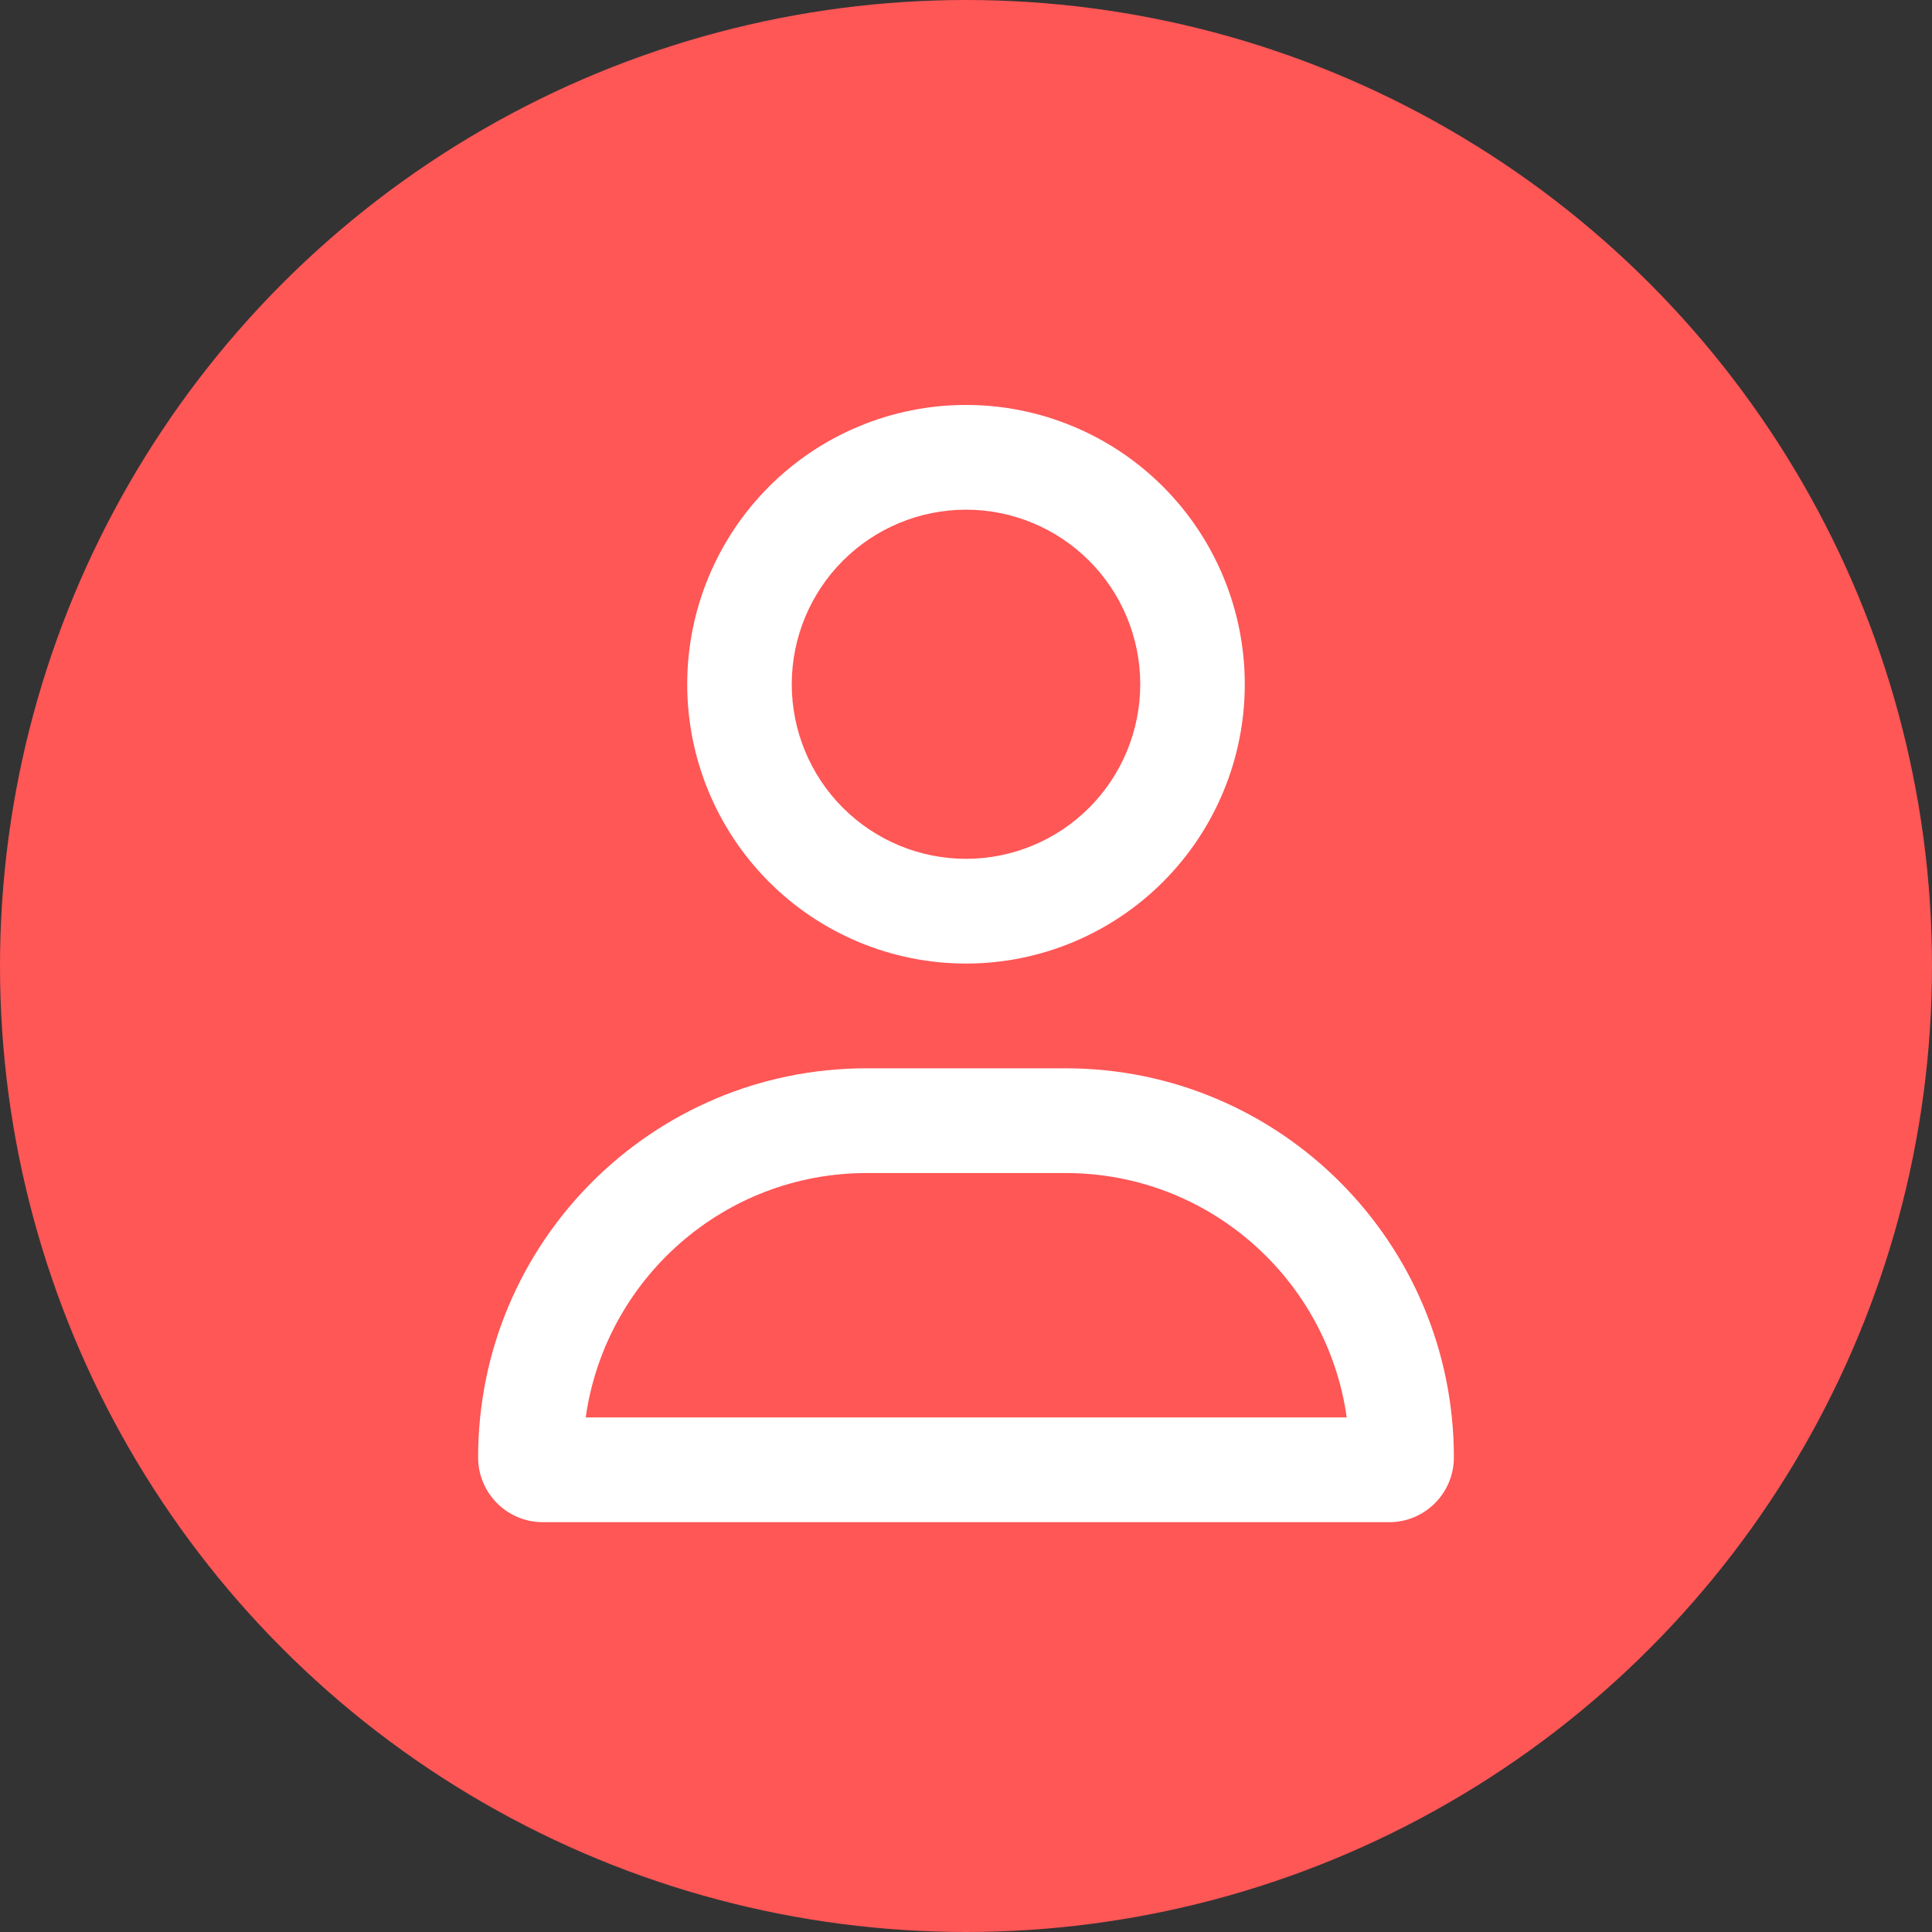
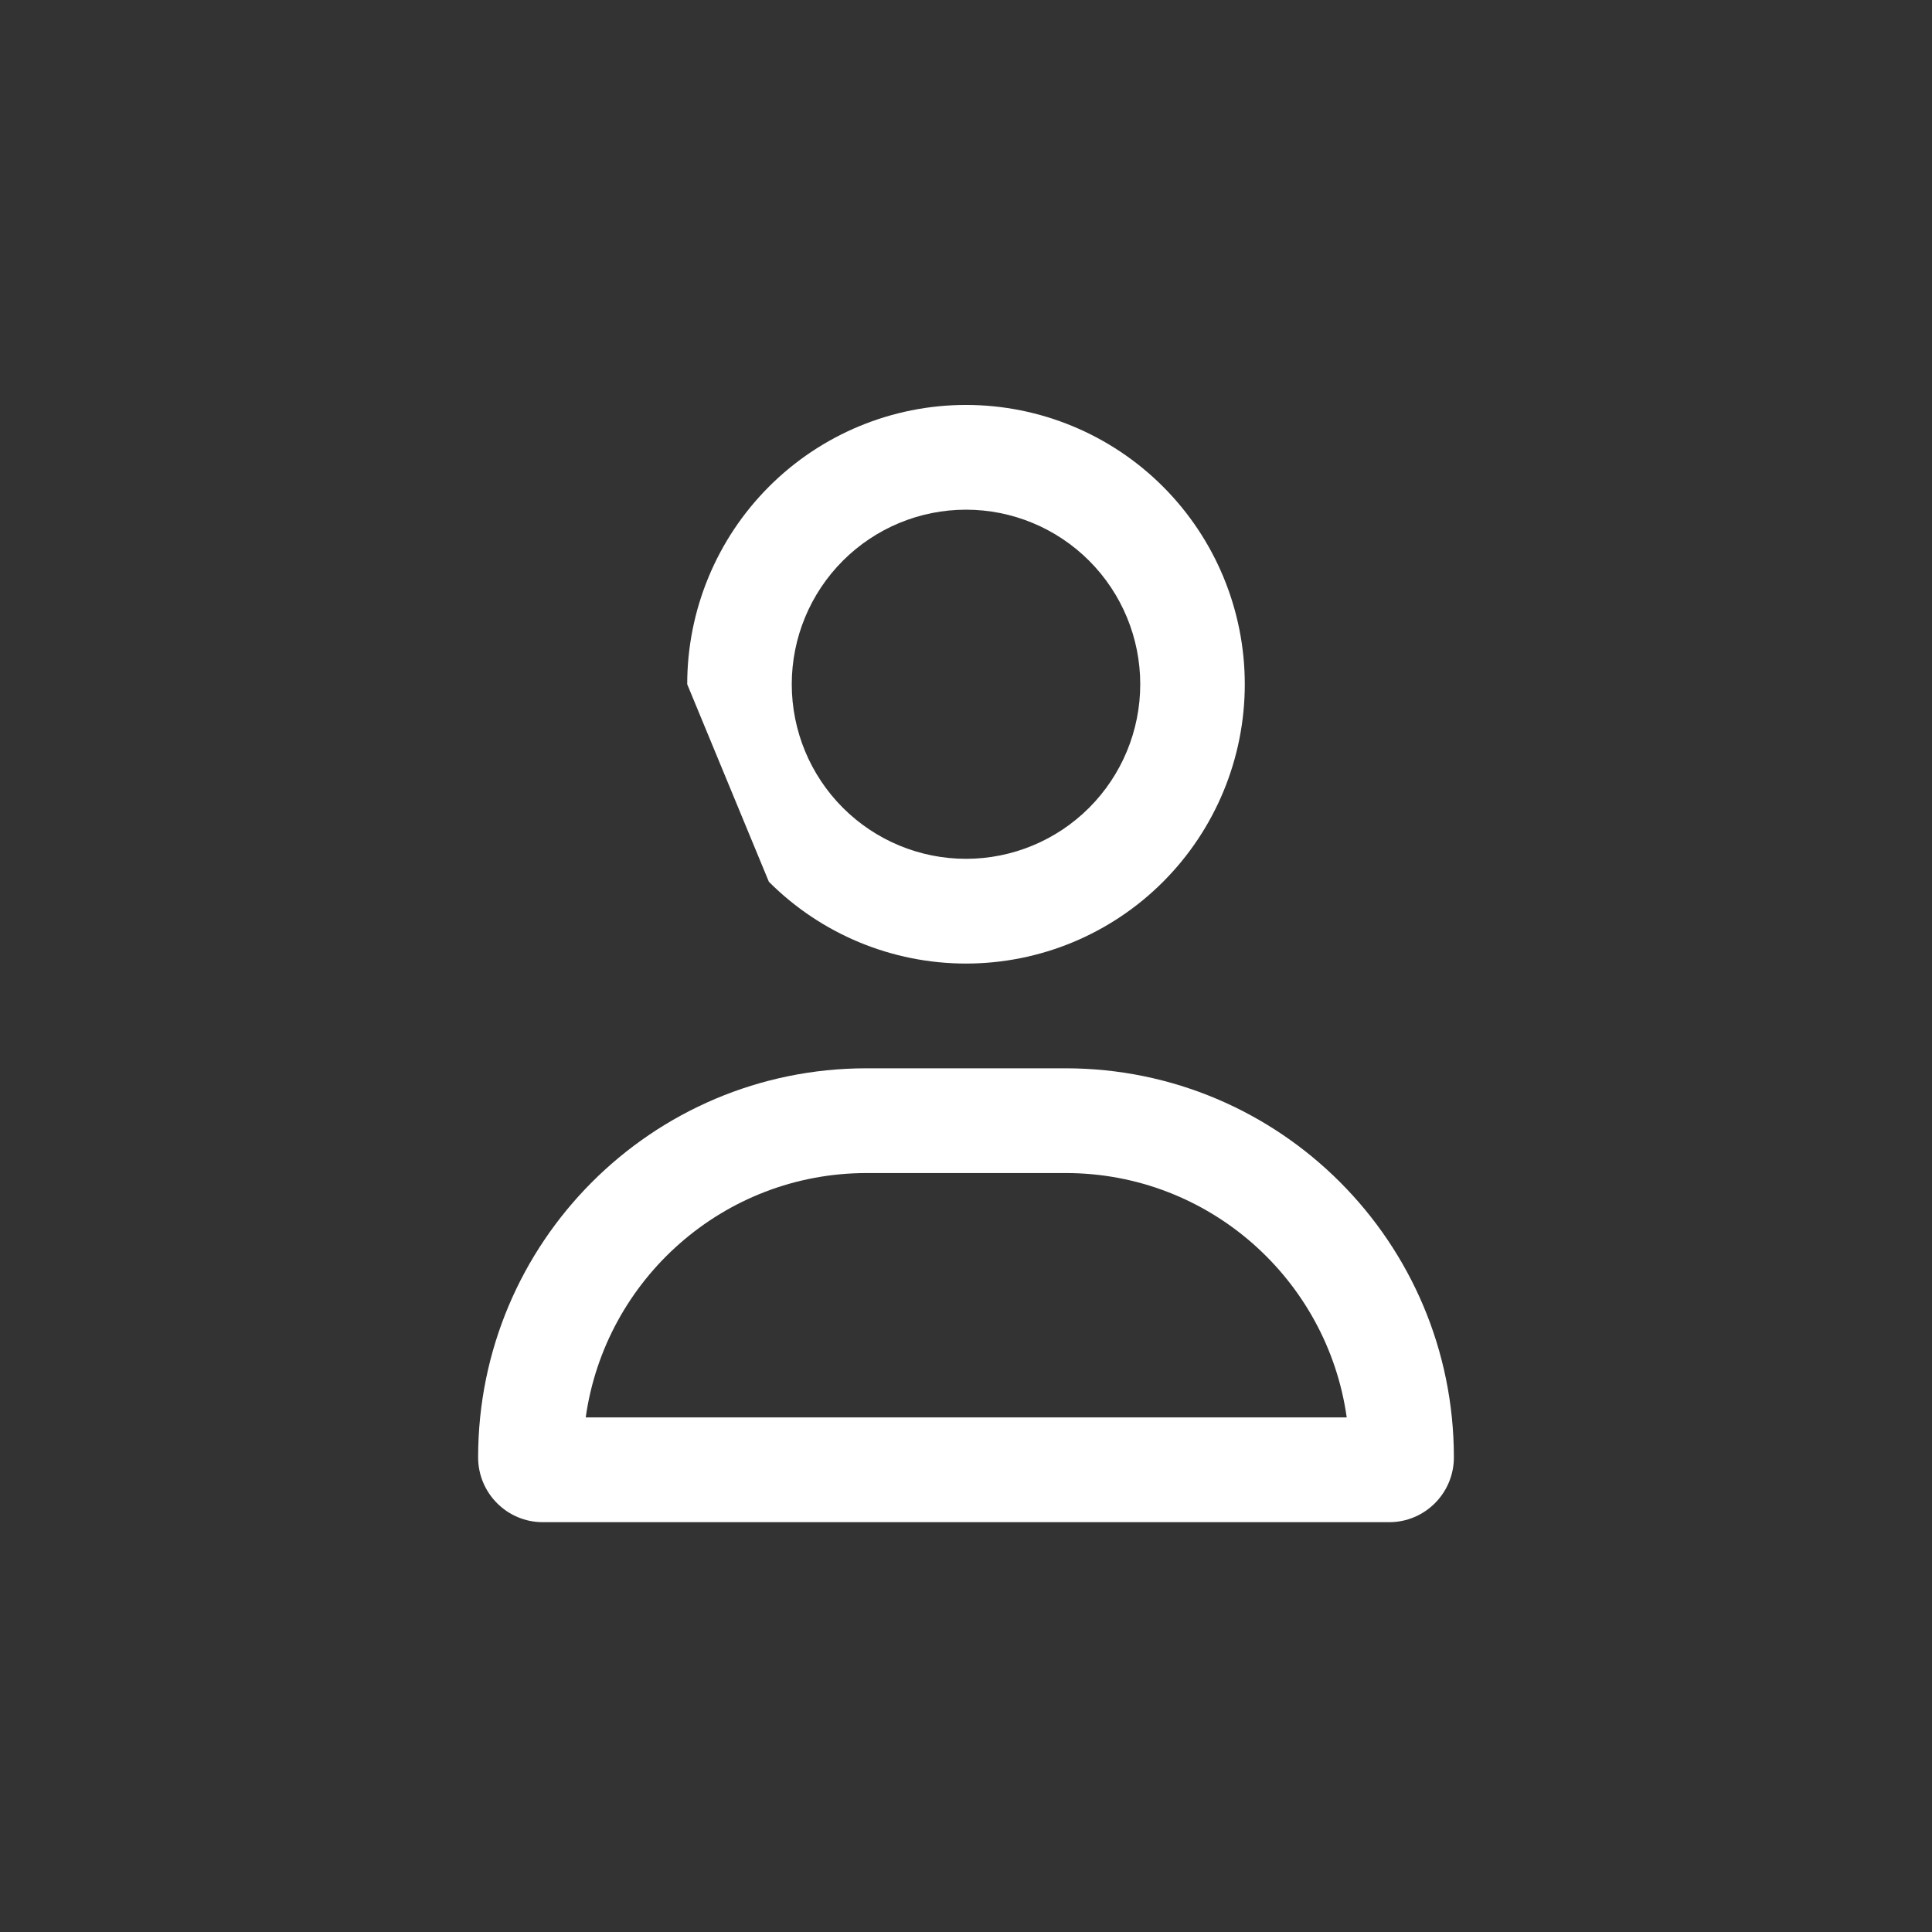
<svg xmlns="http://www.w3.org/2000/svg" width="396" height="396" viewBox="0 0 396 396" fill="none">
  <rect x="0" y="0" width="396" height="396" fill="#333333" stroke="none" />
-   <circle cx="198" cy="198" r="198" fill="#FF5656" />
  <g clip-path="url(#clip0_554_24203)">
-     <path d="M233.714 140.25C233.714 130.76 229.952 121.659 223.254 114.949C216.556 108.239 207.472 104.469 198 104.469C188.528 104.469 179.444 108.239 172.746 114.949C166.048 121.659 162.286 130.76 162.286 140.25C162.286 149.74 166.048 158.841 172.746 165.551C179.444 172.261 188.528 176.031 198 176.031C207.472 176.031 216.556 172.261 223.254 165.551C229.952 158.841 233.714 149.74 233.714 140.25ZM140.857 140.25C140.857 125.066 146.878 110.505 157.594 99.768C168.31 89.032 182.845 83 198 83C213.155 83 227.69 89.032 238.406 99.768C249.122 110.505 255.143 125.066 255.143 140.25C255.143 155.434 249.122 169.995 238.406 180.732C227.69 191.468 213.155 197.5 198 197.5C182.845 197.5 168.31 191.468 157.594 180.732C146.878 169.995 140.857 155.434 140.857 140.25ZM120.009 290.531H276.036C272.062 262.219 247.777 240.438 218.446 240.438H177.643C148.312 240.438 124.027 262.219 120.054 290.531H120.009ZM98 298.716C98 254.661 133.625 218.969 177.598 218.969H218.402C262.375 218.969 298 254.661 298 298.716C298 306.051 292.062 312 284.741 312H111.259C103.938 312 98 306.051 98 298.716Z" fill="white" />
+     <path d="M233.714 140.25C233.714 130.76 229.952 121.659 223.254 114.949C216.556 108.239 207.472 104.469 198 104.469C188.528 104.469 179.444 108.239 172.746 114.949C166.048 121.659 162.286 130.76 162.286 140.25C162.286 149.74 166.048 158.841 172.746 165.551C179.444 172.261 188.528 176.031 198 176.031C207.472 176.031 216.556 172.261 223.254 165.551C229.952 158.841 233.714 149.74 233.714 140.25ZM140.857 140.25C140.857 125.066 146.878 110.505 157.594 99.768C168.31 89.032 182.845 83 198 83C213.155 83 227.69 89.032 238.406 99.768C249.122 110.505 255.143 125.066 255.143 140.25C255.143 155.434 249.122 169.995 238.406 180.732C227.69 191.468 213.155 197.5 198 197.5C182.845 197.5 168.31 191.468 157.594 180.732ZM120.009 290.531H276.036C272.062 262.219 247.777 240.438 218.446 240.438H177.643C148.312 240.438 124.027 262.219 120.054 290.531H120.009ZM98 298.716C98 254.661 133.625 218.969 177.598 218.969H218.402C262.375 218.969 298 254.661 298 298.716C298 306.051 292.062 312 284.741 312H111.259C103.938 312 98 306.051 98 298.716Z" fill="white" />
  </g>
  <defs>
    <clipPath id="clip0_554_24203">
      <rect width="200" height="229" fill="white" transform="translate(98 83)" />
    </clipPath>
  </defs>
</svg>